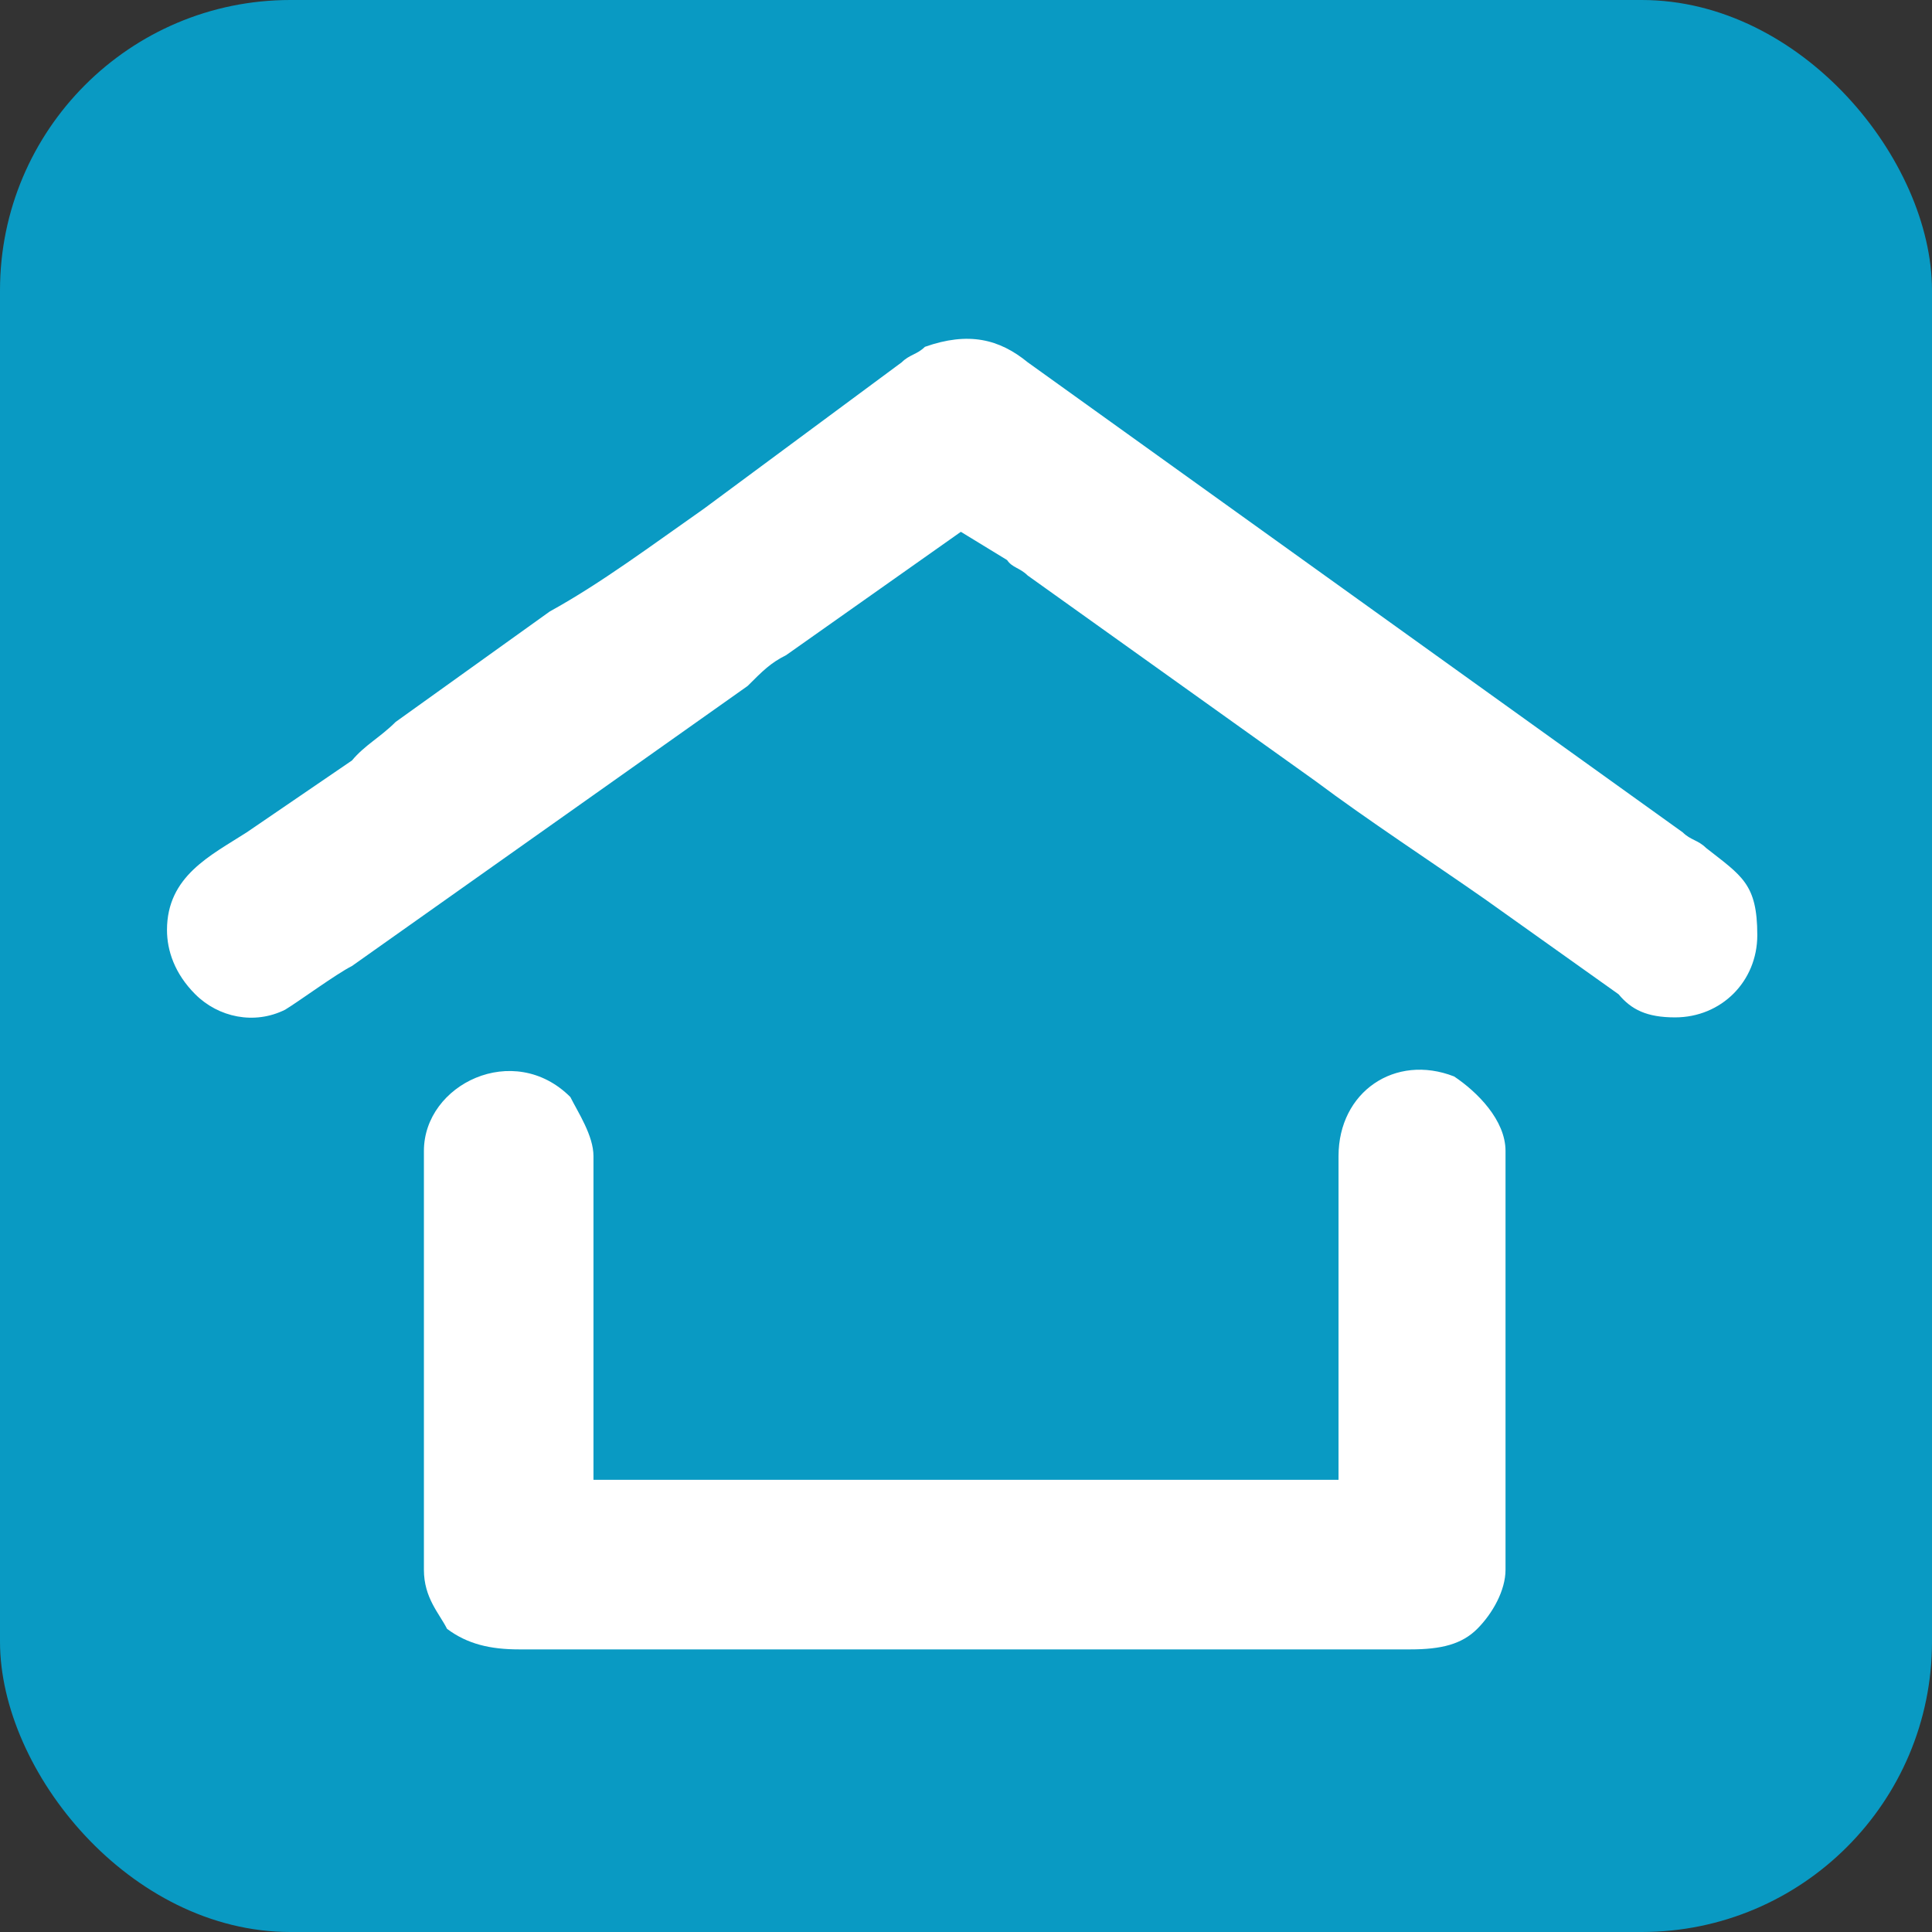
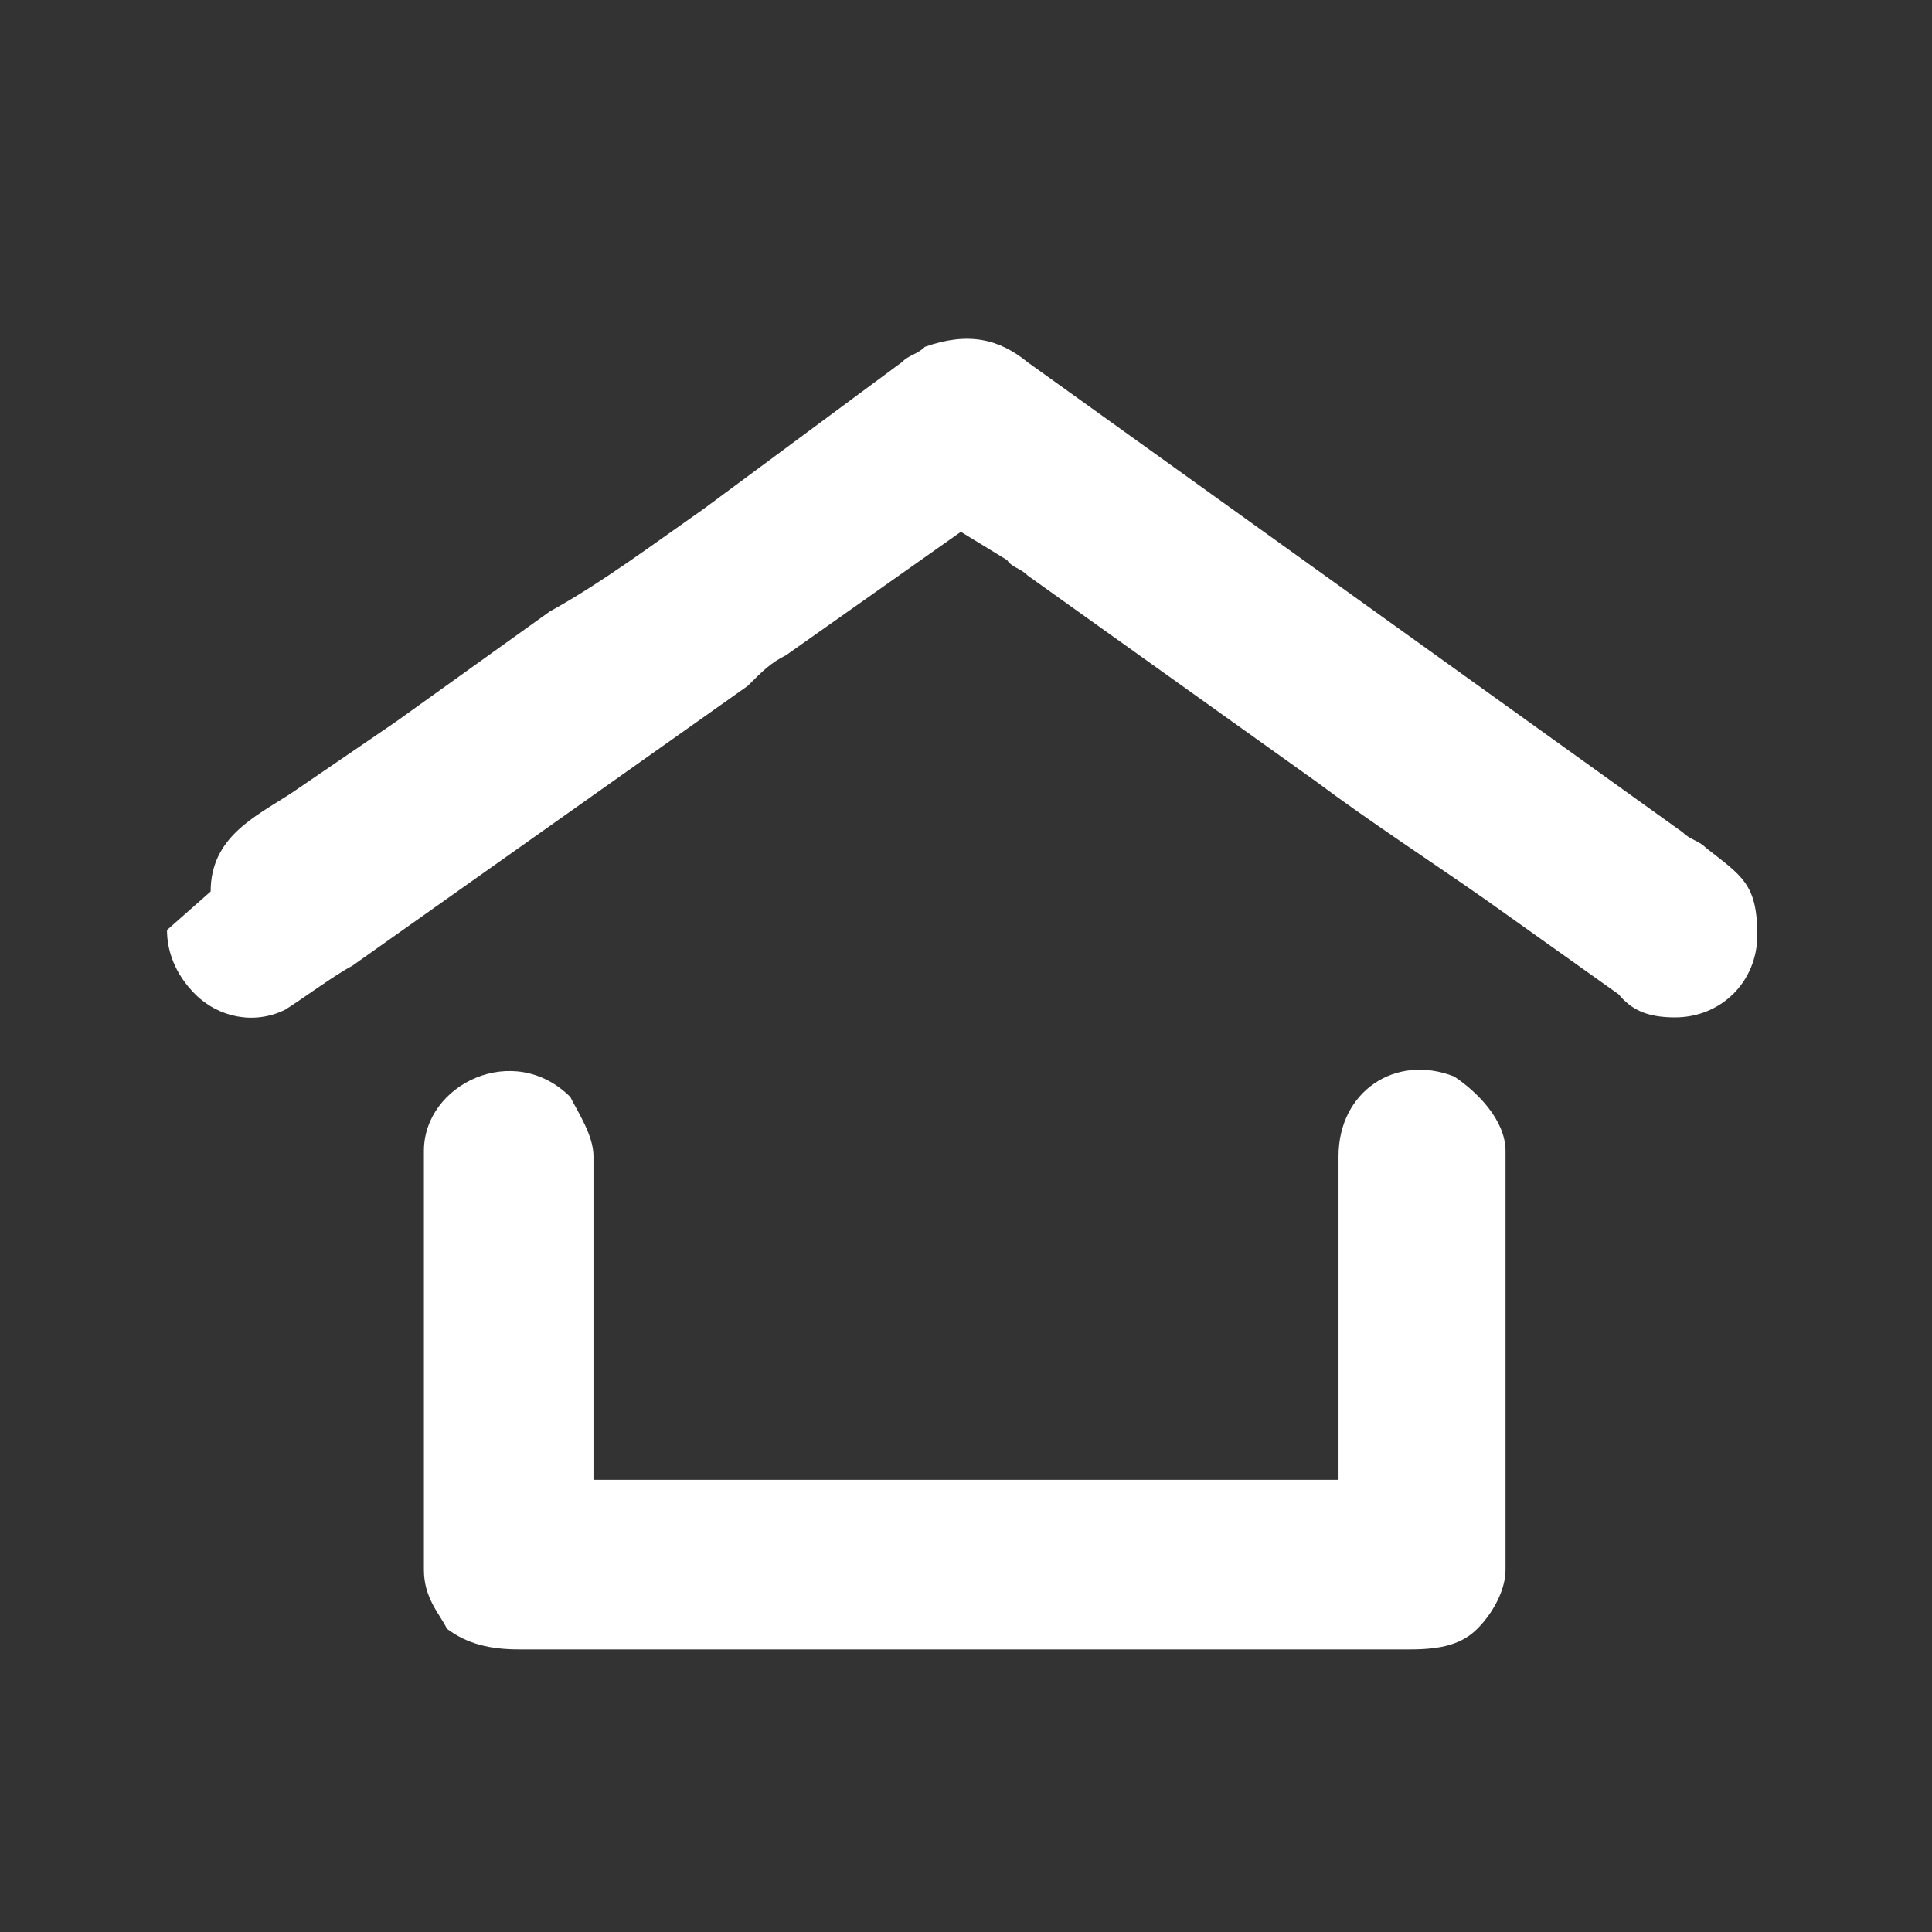
<svg xmlns="http://www.w3.org/2000/svg" xml:space="preserve" width="21px" height="21px" version="1.1" style="shape-rendering:geometricPrecision; text-rendering:geometricPrecision; image-rendering:optimizeQuality; fill-rule:evenodd; clip-rule:evenodd" viewBox="0 0 75.2 75.2">
  <rect x="0" y="0" width="75.2" height="75.2" fill="#333333" stroke="none" />
  <defs>
    <style type="text/css">
   
    .fil0 {fill:#099AC3}
    .fil1 {fill:white}
   
  </style>
  </defs>
  <g id="Слой_x0020_1">
-     <rect class="fil0" width="75.2" height="75.2" rx="11.3" ry="11.3" />
-     <path class="fil1" d="M6.5 36.2c0,0.8 0.3,1.7 1.1,2.5 0.9,0.9 2.3,1.2 3.5,0.6 0.5,-0.3 2,-1.4 2.6,-1.7l15.4 -10.9c0.6,-0.6 0.9,-0.9 1.5,-1.2l6.8 -4.8 1.8 1.1c0.2,0.3 0.5,0.3 0.8,0.6l11.2 8c2,1.5 4.6,3.2 6.6,4.6l5.2 3.7c0.5,0.6 1.1,0.9 2.2,0.9 1.8,0 3.2,-1.4 3.2,-3.2 0,-2 -0.6,-2.3 -2,-3.4 -0.3,-0.3 -0.6,-0.3 -0.9,-0.6l-25.5 -18.3c-1.1,-0.9 -2.3,-1.2 -4,-0.6 -0.3,0.3 -0.6,0.3 -0.9,0.6l-7.7 5.7c-2,1.4 -4,2.9 -6,4l-6 4.3c-0.6,0.6 -1.2,0.9 -1.7,1.5l-4.1 2.8c-1.4,0.9 -3.1,1.7 -3.1,3.8zm10 8.6l0 16.3c0,1.1 0.6,1.7 0.9,2.3 0.8,0.6 1.7,0.8 2.8,0.8l34.7 0c1.2,0 2,-0.2 2.6,-0.8 0.6,-0.6 1.1,-1.5 1.1,-2.3l0 -16.3c0,-1.2 -1.1,-2.3 -2,-2.9 -2.3,-0.9 -4.5,0.6 -4.5,3.1l0 12.6 -29 0 0 -12.6c0,-0.8 -0.6,-1.7 -0.9,-2.3 -2.2,-2.2 -5.7,-0.5 -5.7,2.1l0 0z" />
+     <path class="fil1" d="M6.5 36.2c0,0.8 0.3,1.7 1.1,2.5 0.9,0.9 2.3,1.2 3.5,0.6 0.5,-0.3 2,-1.4 2.6,-1.7l15.4 -10.9c0.6,-0.6 0.9,-0.9 1.5,-1.2l6.8 -4.8 1.8 1.1c0.2,0.3 0.5,0.3 0.8,0.6l11.2 8c2,1.5 4.6,3.2 6.6,4.6l5.2 3.7c0.5,0.6 1.1,0.9 2.2,0.9 1.8,0 3.2,-1.4 3.2,-3.2 0,-2 -0.6,-2.3 -2,-3.4 -0.3,-0.3 -0.6,-0.3 -0.9,-0.6l-25.5 -18.3c-1.1,-0.9 -2.3,-1.2 -4,-0.6 -0.3,0.3 -0.6,0.3 -0.9,0.6l-7.7 5.7c-2,1.4 -4,2.9 -6,4l-6 4.3l-4.1 2.8c-1.4,0.9 -3.1,1.7 -3.1,3.8zm10 8.6l0 16.3c0,1.1 0.6,1.7 0.9,2.3 0.8,0.6 1.7,0.8 2.8,0.8l34.7 0c1.2,0 2,-0.2 2.6,-0.8 0.6,-0.6 1.1,-1.5 1.1,-2.3l0 -16.3c0,-1.2 -1.1,-2.3 -2,-2.9 -2.3,-0.9 -4.5,0.6 -4.5,3.1l0 12.6 -29 0 0 -12.6c0,-0.8 -0.6,-1.7 -0.9,-2.3 -2.2,-2.2 -5.7,-0.5 -5.7,2.1l0 0z" />
  </g>
</svg>